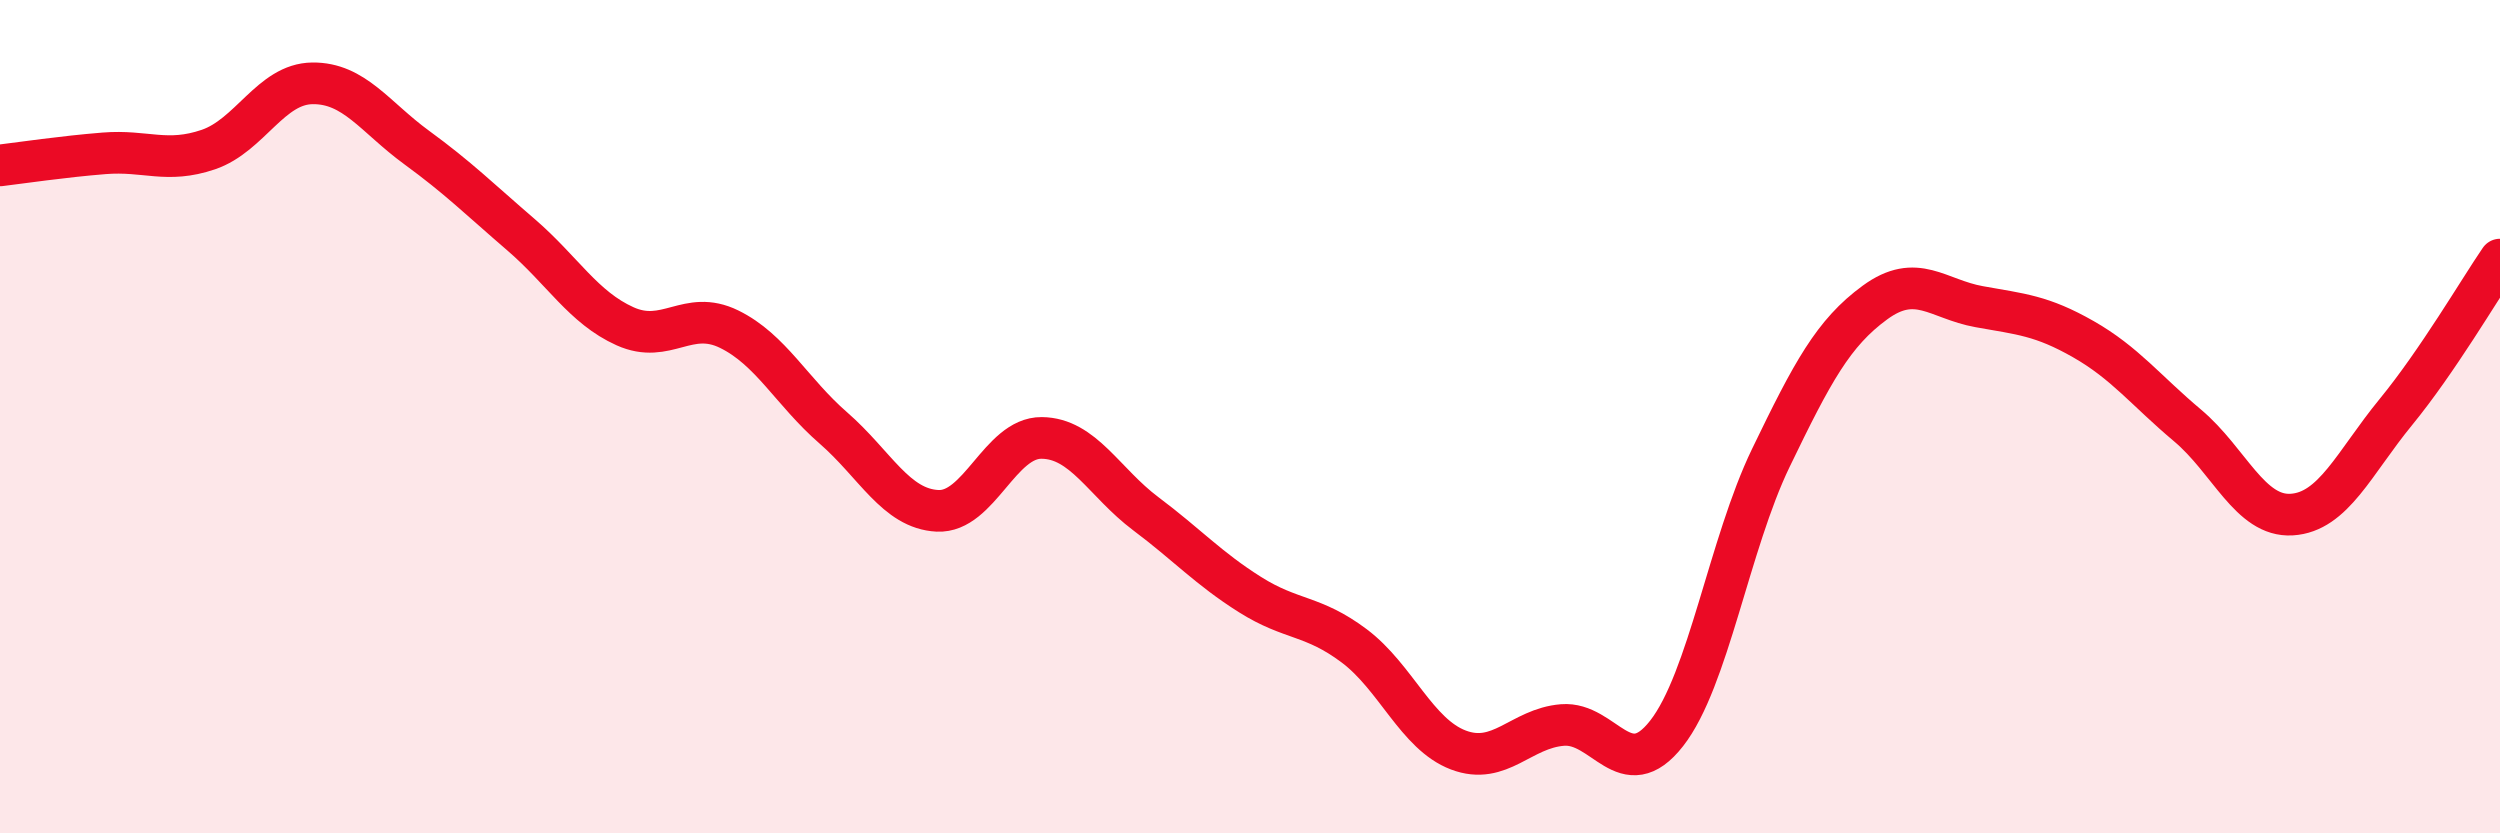
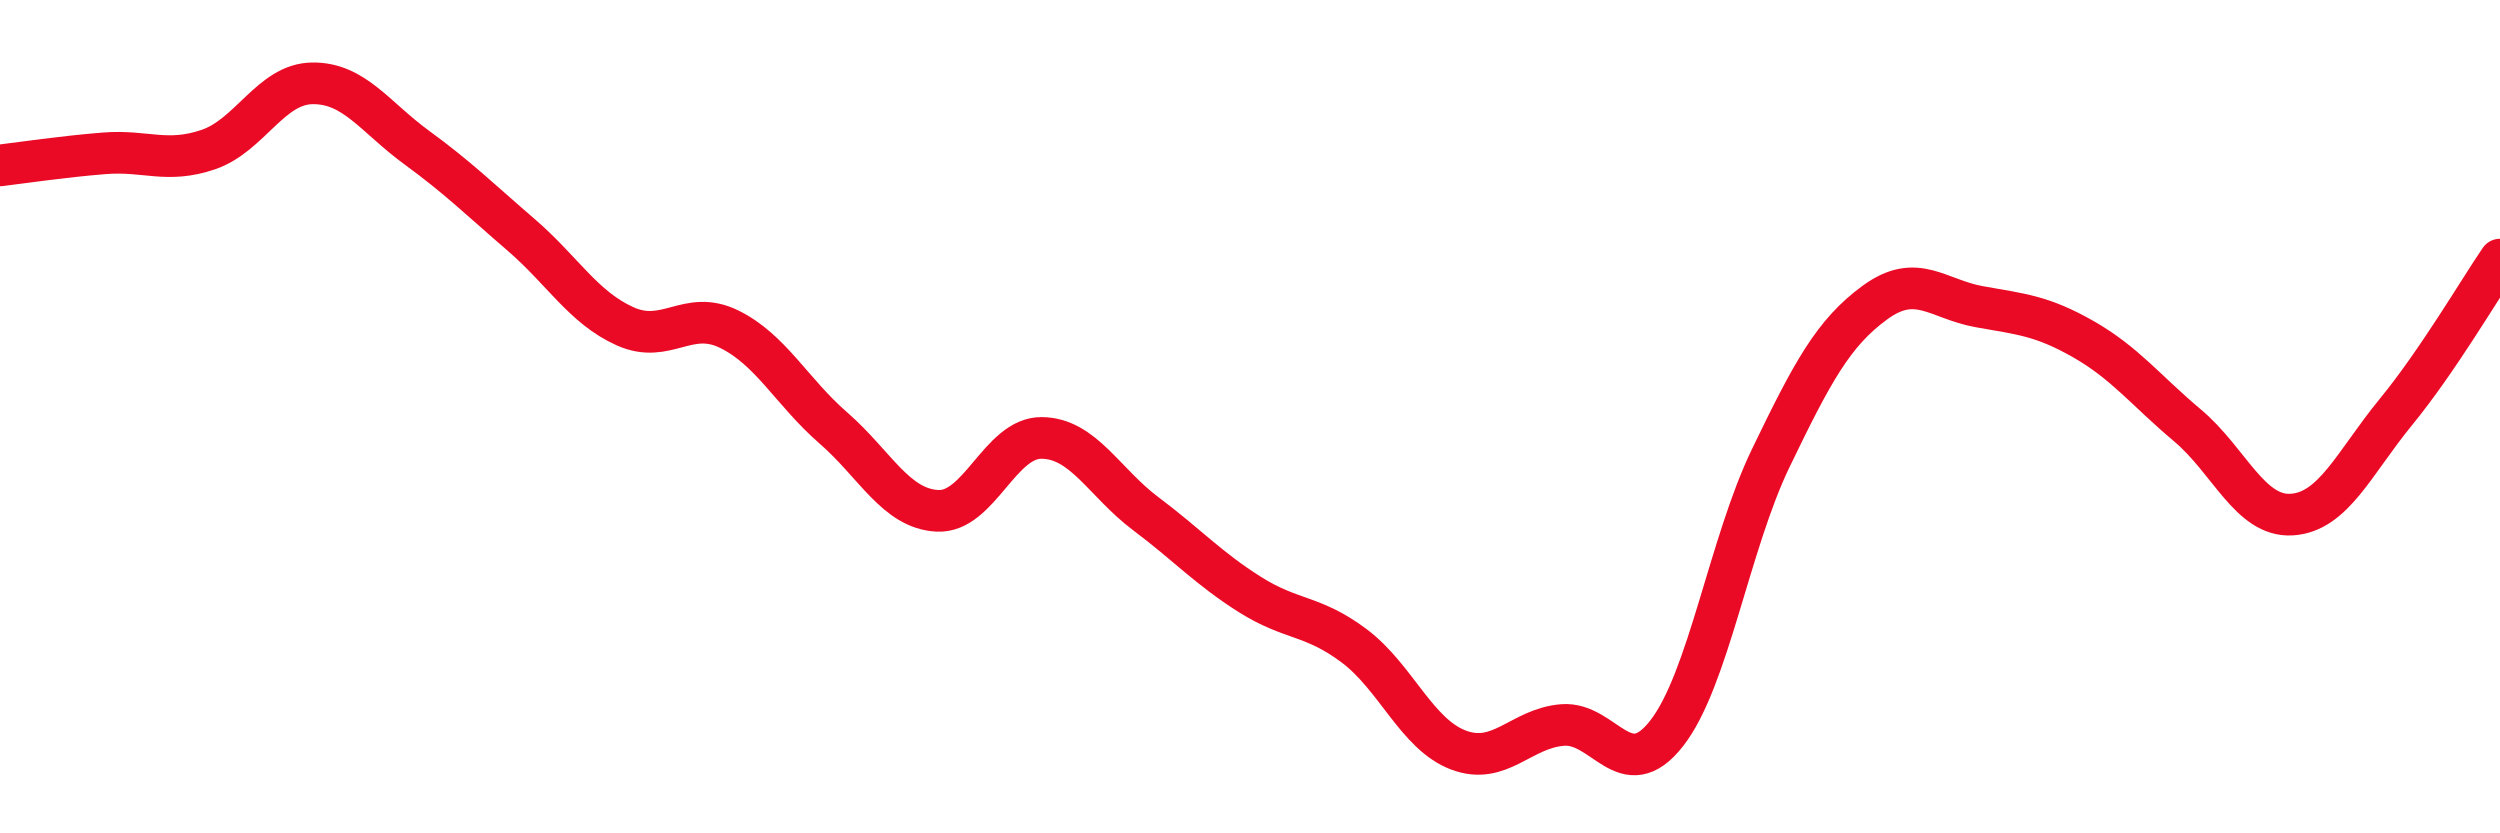
<svg xmlns="http://www.w3.org/2000/svg" width="60" height="20" viewBox="0 0 60 20">
-   <path d="M 0,3.97 C 0.5,3.91 1.5,3.76 2.5,3.68 C 3.5,3.6 4,3.93 5,3.59 C 6,3.25 6.5,2.01 7.5,2 C 8.5,1.99 9,2.81 10,3.54 C 11,4.27 11.5,4.77 12.5,5.63 C 13.5,6.49 14,7.38 15,7.83 C 16,8.28 16.5,7.41 17.5,7.9 C 18.5,8.39 19,9.4 20,10.27 C 21,11.14 21.5,12.21 22.5,12.26 C 23.5,12.31 24,10.5 25,10.51 C 26,10.52 26.5,11.58 27.5,12.33 C 28.5,13.08 29,13.64 30,14.27 C 31,14.9 31.5,14.75 32.5,15.5 C 33.5,16.25 34,17.62 35,18 C 36,18.38 36.5,17.48 37.5,17.4 C 38.5,17.32 39,18.88 40,17.6 C 41,16.32 41.5,13.06 42.5,10.99 C 43.5,8.92 44,7.99 45,7.26 C 46,6.53 46.5,7.18 47.5,7.36 C 48.5,7.54 49,7.57 50,8.14 C 51,8.71 51.5,9.37 52.5,10.21 C 53.5,11.05 54,12.41 55,12.35 C 56,12.29 56.5,11.11 57.5,9.89 C 58.5,8.67 59.5,6.96 60,6.23L60 20L0 20Z" fill="#EB0A25" opacity="0.1" stroke-linecap="round" stroke-linejoin="round" />
  <path d="M 0,3.97 C 0.5,3.91 1.5,3.76 2.5,3.68 C 3.5,3.6 4,3.93 5,3.59 C 6,3.25 6.5,2.01 7.5,2 C 8.5,1.99 9,2.81 10,3.54 C 11,4.27 11.5,4.77 12.5,5.63 C 13.5,6.49 14,7.38 15,7.83 C 16,8.28 16.5,7.41 17.5,7.9 C 18.5,8.39 19,9.4 20,10.27 C 21,11.14 21.5,12.21 22.5,12.26 C 23.5,12.31 24,10.5 25,10.51 C 26,10.52 26.5,11.58 27.5,12.33 C 28.5,13.08 29,13.64 30,14.27 C 31,14.9 31.5,14.75 32.5,15.5 C 33.5,16.25 34,17.62 35,18 C 36,18.38 36.5,17.48 37.5,17.4 C 38.5,17.32 39,18.88 40,17.6 C 41,16.32 41.5,13.06 42.5,10.99 C 43.5,8.92 44,7.99 45,7.26 C 46,6.53 46.5,7.18 47.5,7.36 C 48.5,7.54 49,7.57 50,8.14 C 51,8.71 51.5,9.37 52.5,10.21 C 53.5,11.05 54,12.41 55,12.35 C 56,12.29 56.5,11.11 57.5,9.89 C 58.5,8.67 59.5,6.96 60,6.23" stroke="#EB0A25" stroke-width="1" fill="none" stroke-linecap="round" stroke-linejoin="round" />
</svg>